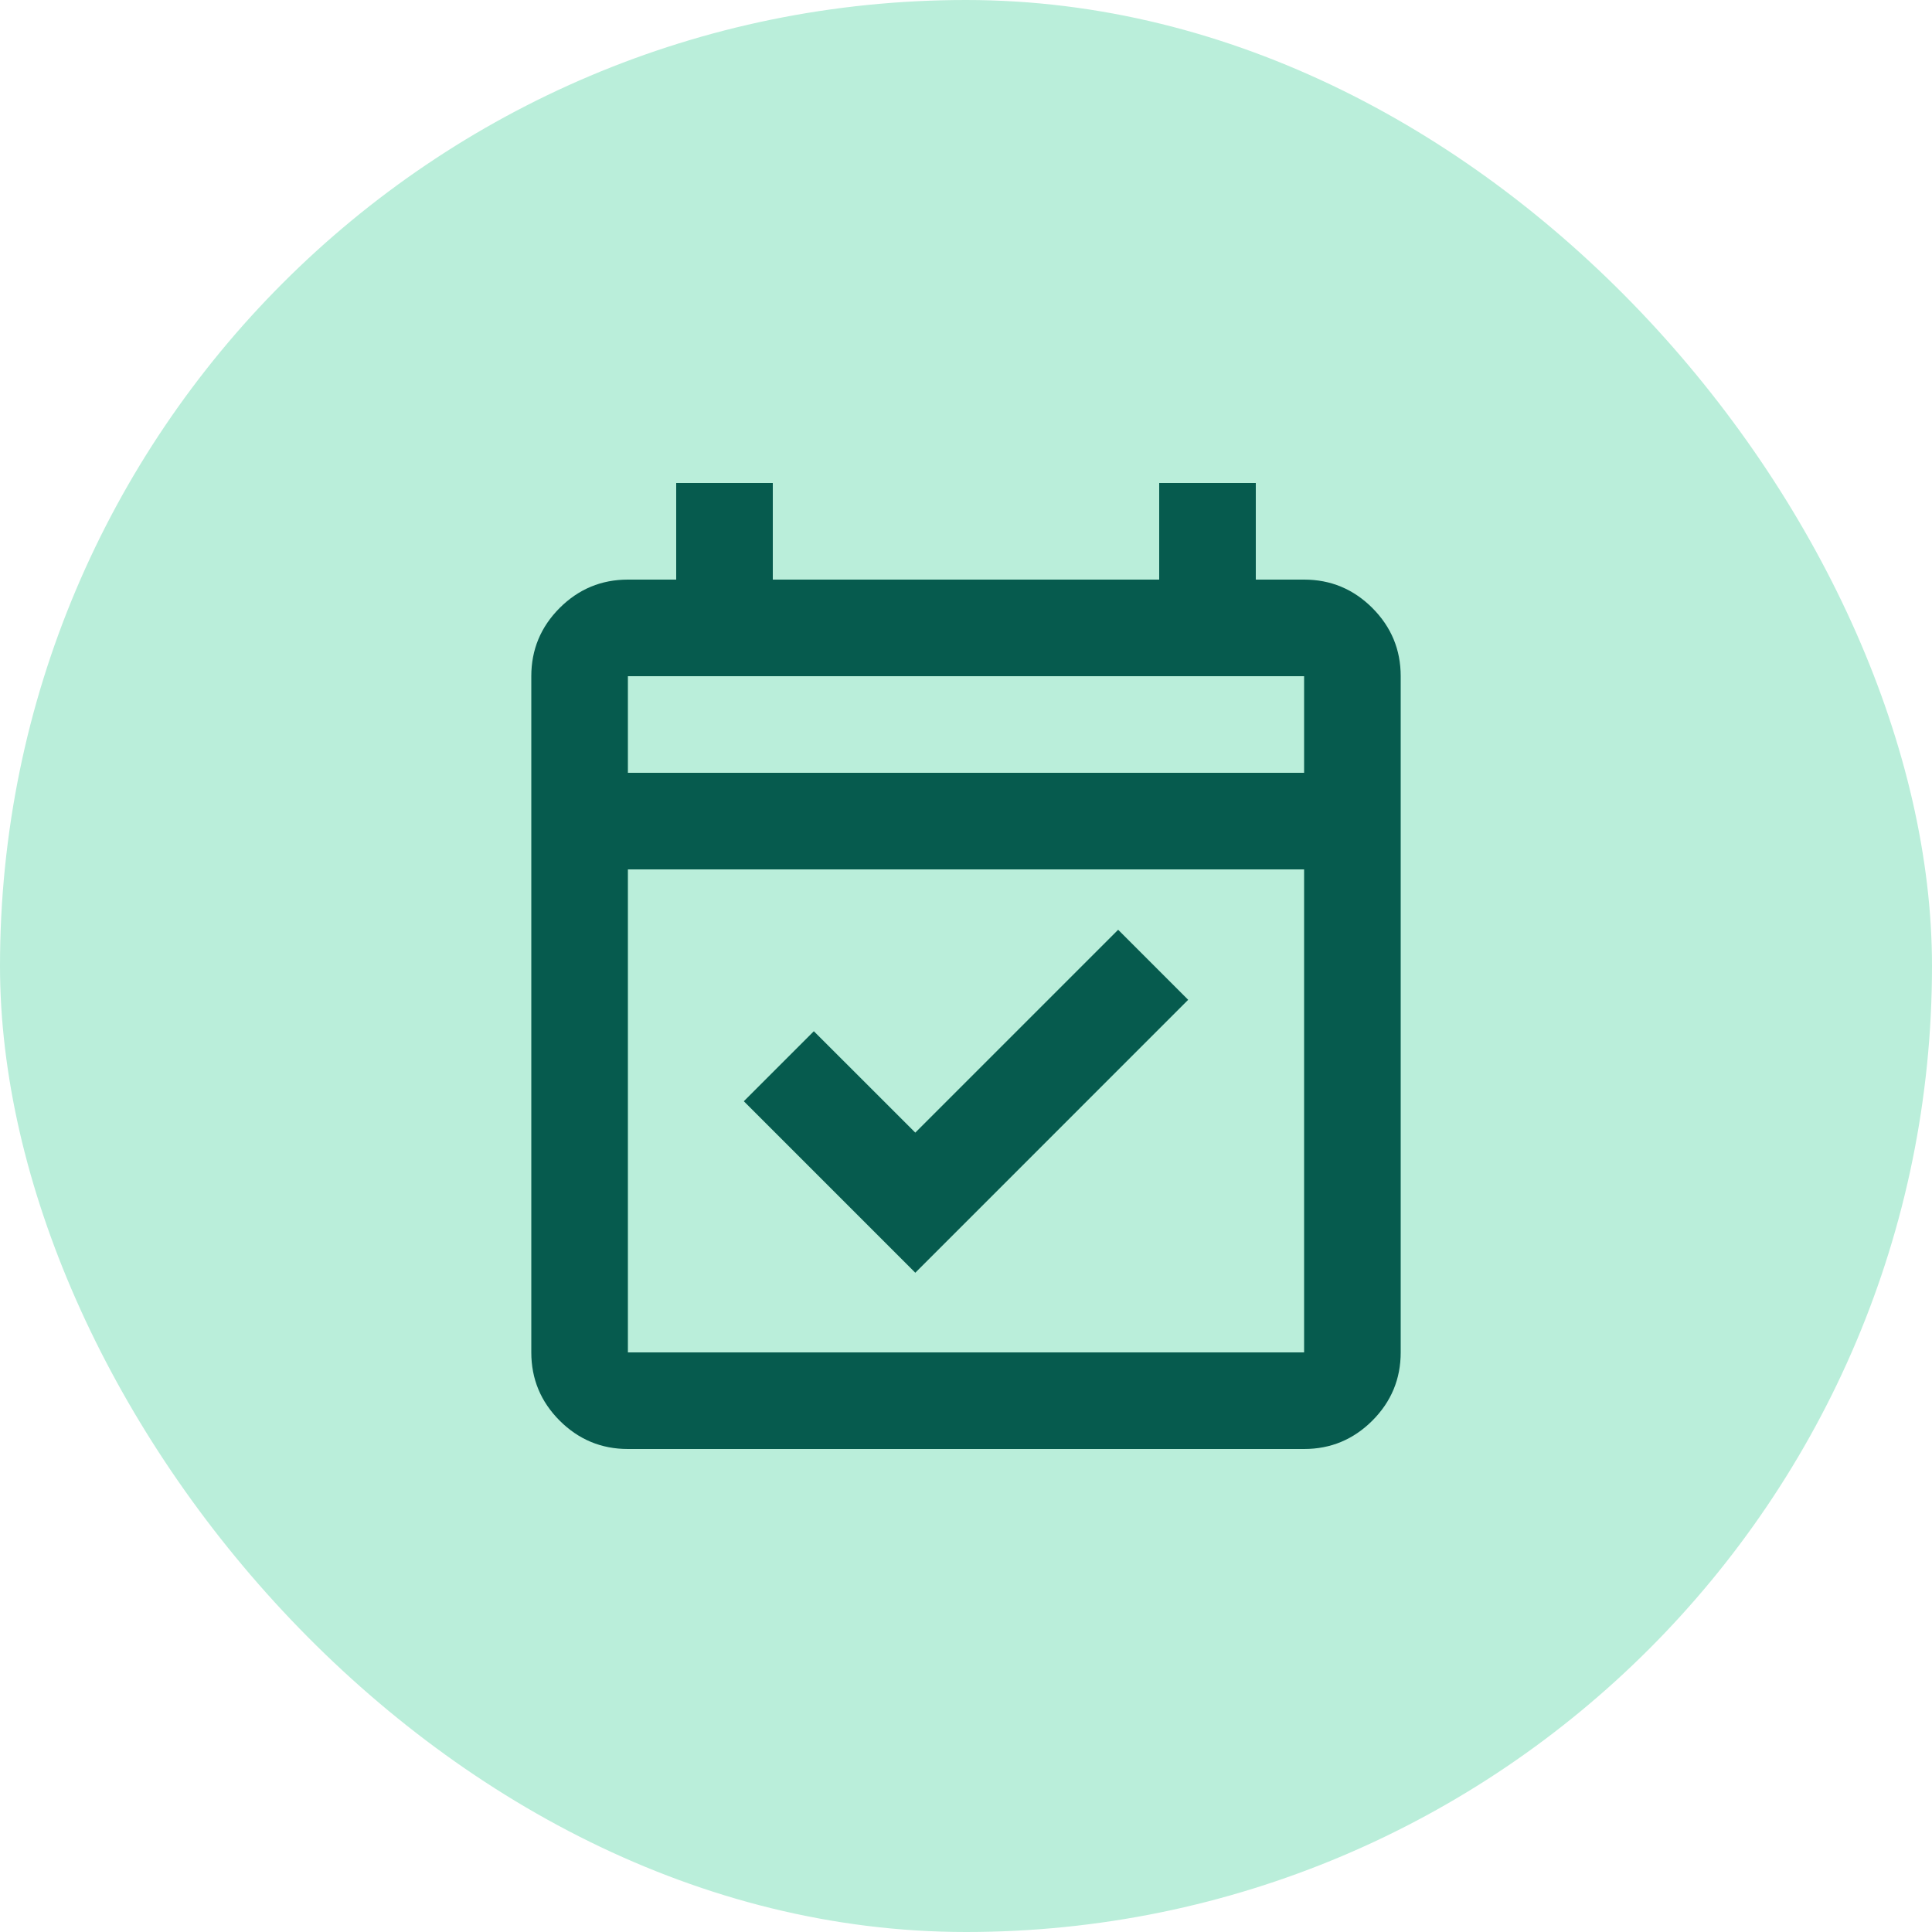
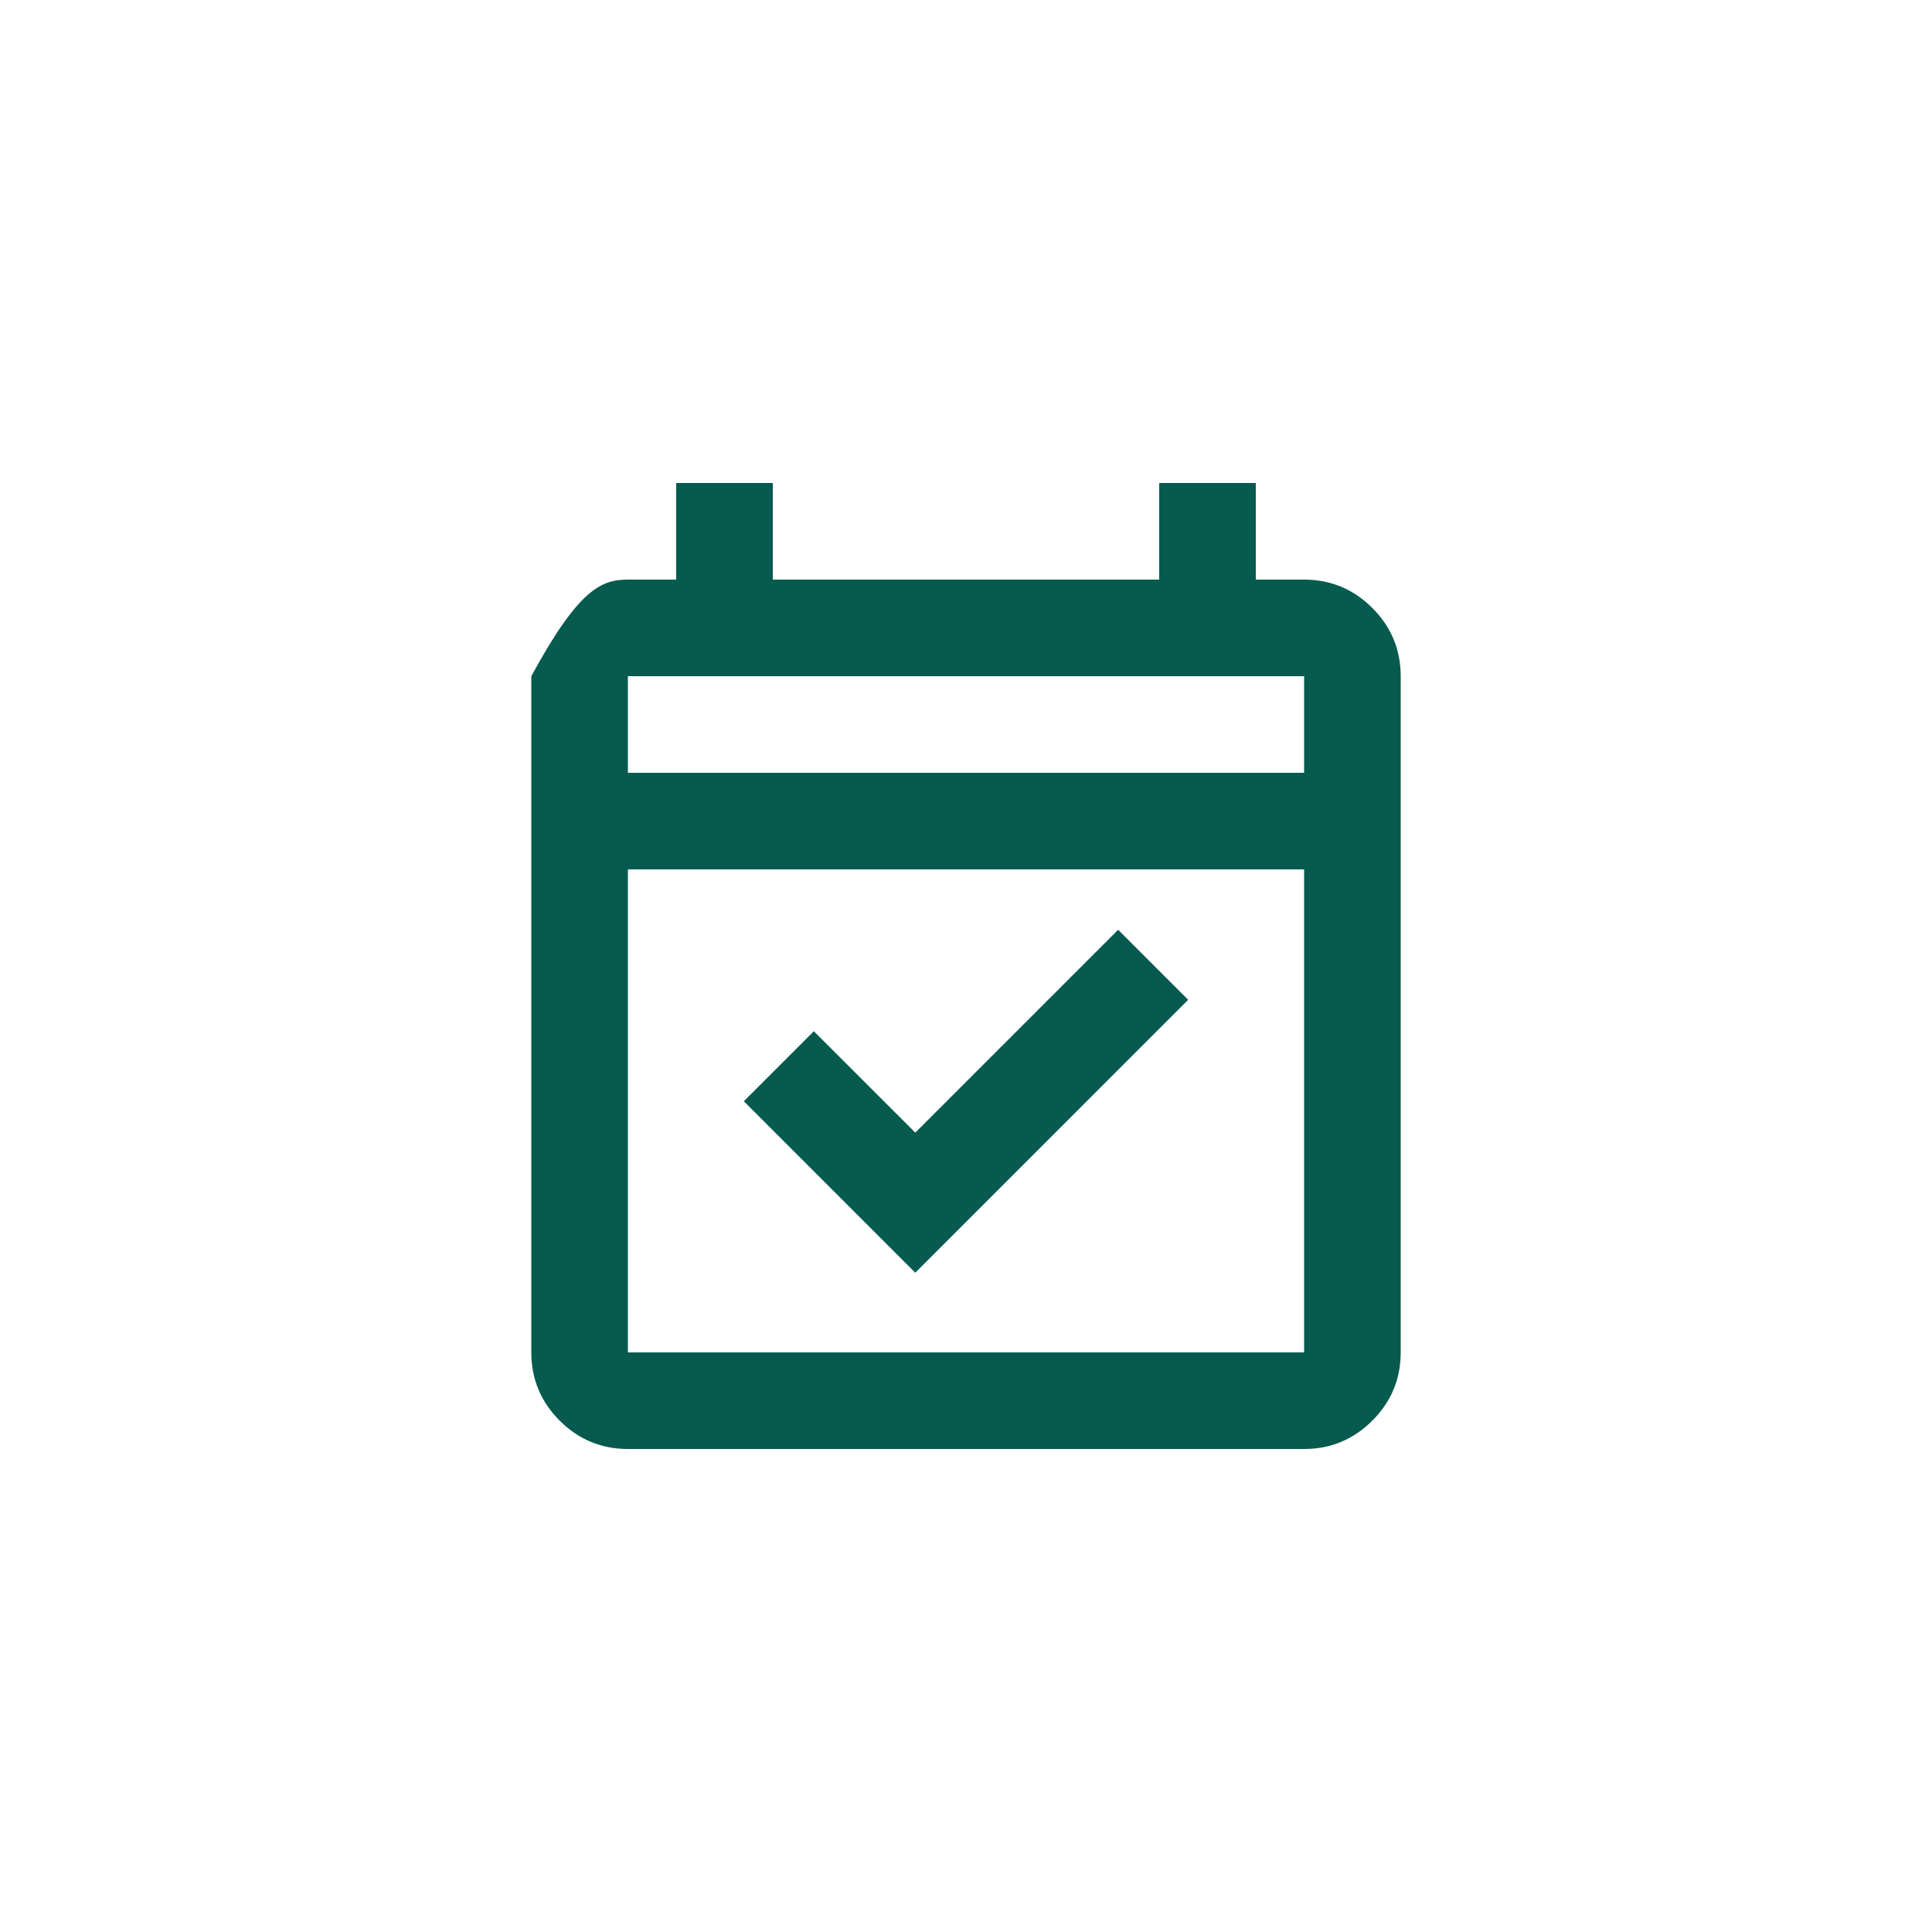
<svg xmlns="http://www.w3.org/2000/svg" width="50" height="50" viewBox="0 0 50 50" fill="none">
-   <rect width="50" height="50" rx="25" fill="#BAEEDA" />
  <mask id="mask0_1356_2894" style="mask-type:alpha" maskUnits="userSpaceOnUse" x="10" y="10" width="30" height="30">
    <rect x="10" y="10" width="30" height="30" fill="#D9D9D9" />
  </mask>
  <g mask="url(#mask0_1356_2894)">
-     <path d="M23.688 32.938L19.25 28.5L21.062 26.688L23.688 29.312L28.938 24.062L30.75 25.875L23.688 32.938ZM16.25 37.5C15.562 37.5 14.974 37.255 14.484 36.766C13.995 36.276 13.75 35.688 13.75 35V17.5C13.75 16.812 13.995 16.224 14.484 15.734C14.974 15.245 15.562 15 16.25 15H17.5V12.5H20V15H30V12.5H32.5V15H33.75C34.438 15 35.026 15.245 35.516 15.734C36.005 16.224 36.25 16.812 36.25 17.5V35C36.25 35.688 36.005 36.276 35.516 36.766C35.026 37.255 34.438 37.5 33.75 37.5H16.25ZM16.25 35H33.75V22.5H16.25V35ZM16.25 20H33.75V17.5H16.25V20Z" fill="#065B4E" />
+     <path d="M23.688 32.938L19.25 28.5L21.062 26.688L23.688 29.312L28.938 24.062L30.75 25.875L23.688 32.938ZM16.25 37.5C15.562 37.5 14.974 37.255 14.484 36.766C13.995 36.276 13.75 35.688 13.75 35V17.5C14.974 15.245 15.562 15 16.25 15H17.5V12.5H20V15H30V12.5H32.5V15H33.75C34.438 15 35.026 15.245 35.516 15.734C36.005 16.224 36.25 16.812 36.25 17.5V35C36.25 35.688 36.005 36.276 35.516 36.766C35.026 37.255 34.438 37.5 33.75 37.5H16.25ZM16.25 35H33.75V22.5H16.25V35ZM16.25 20H33.75V17.5H16.25V20Z" fill="#065B4E" />
  </g>
</svg>